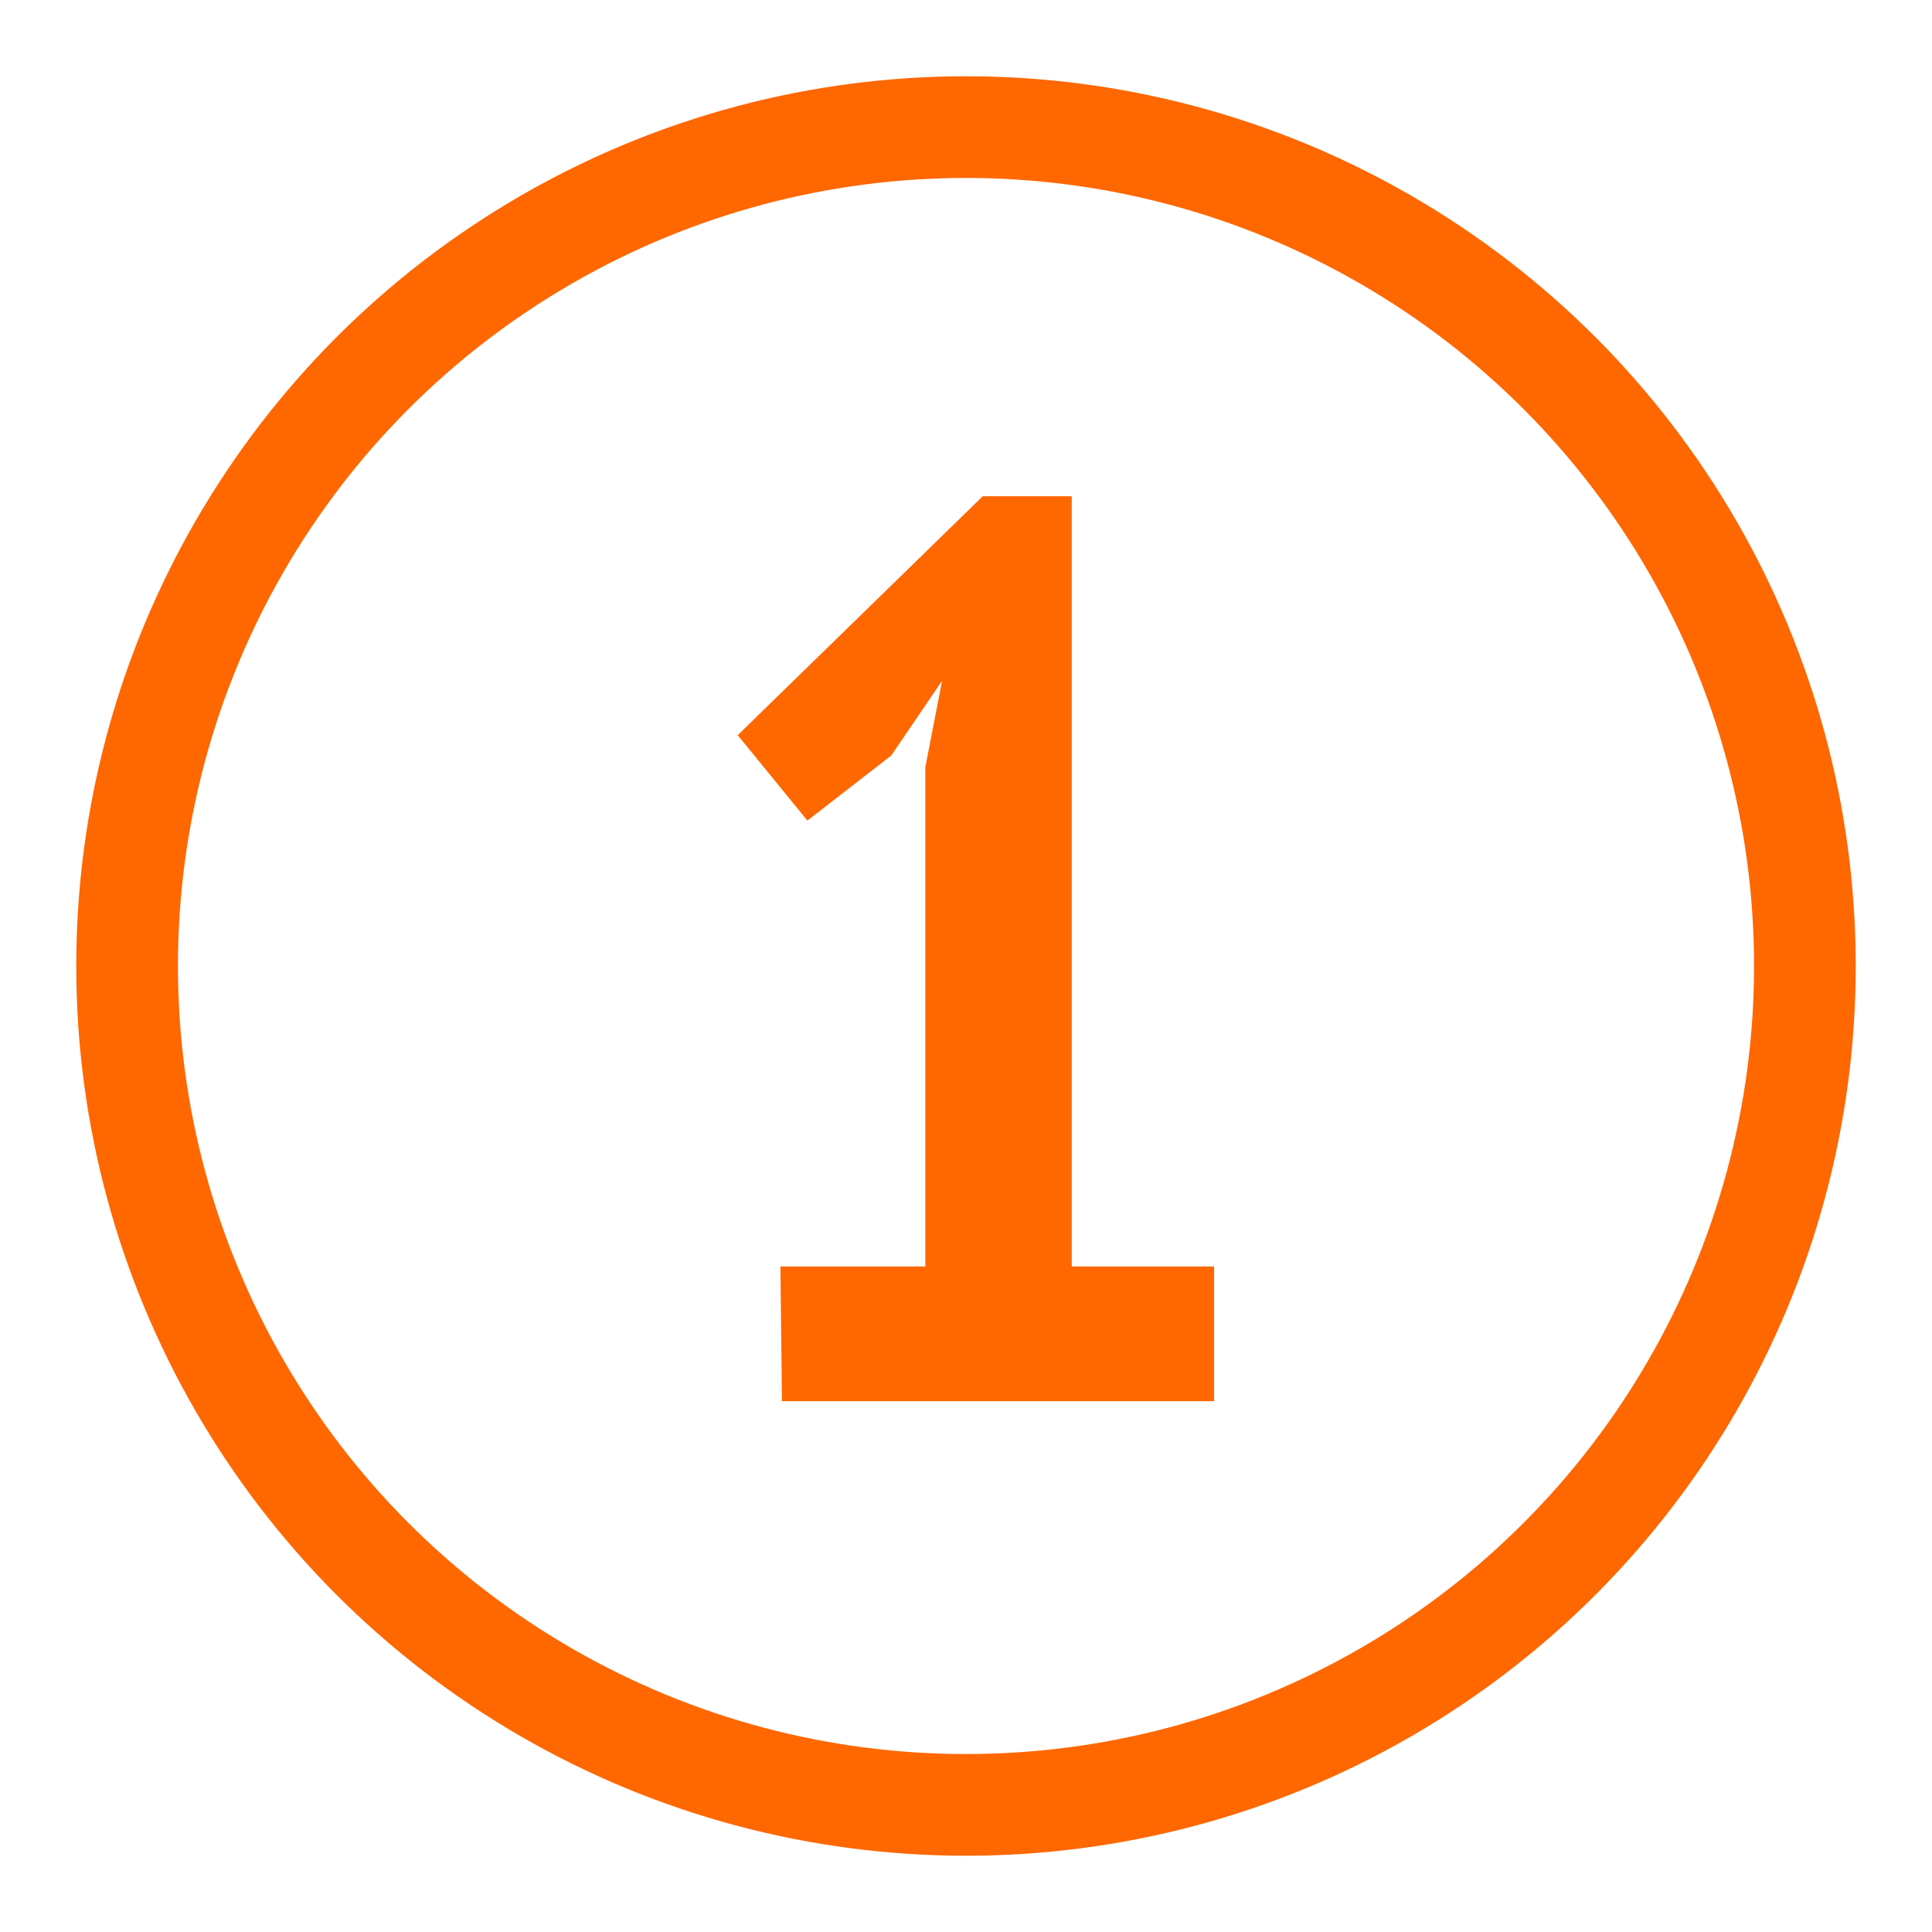
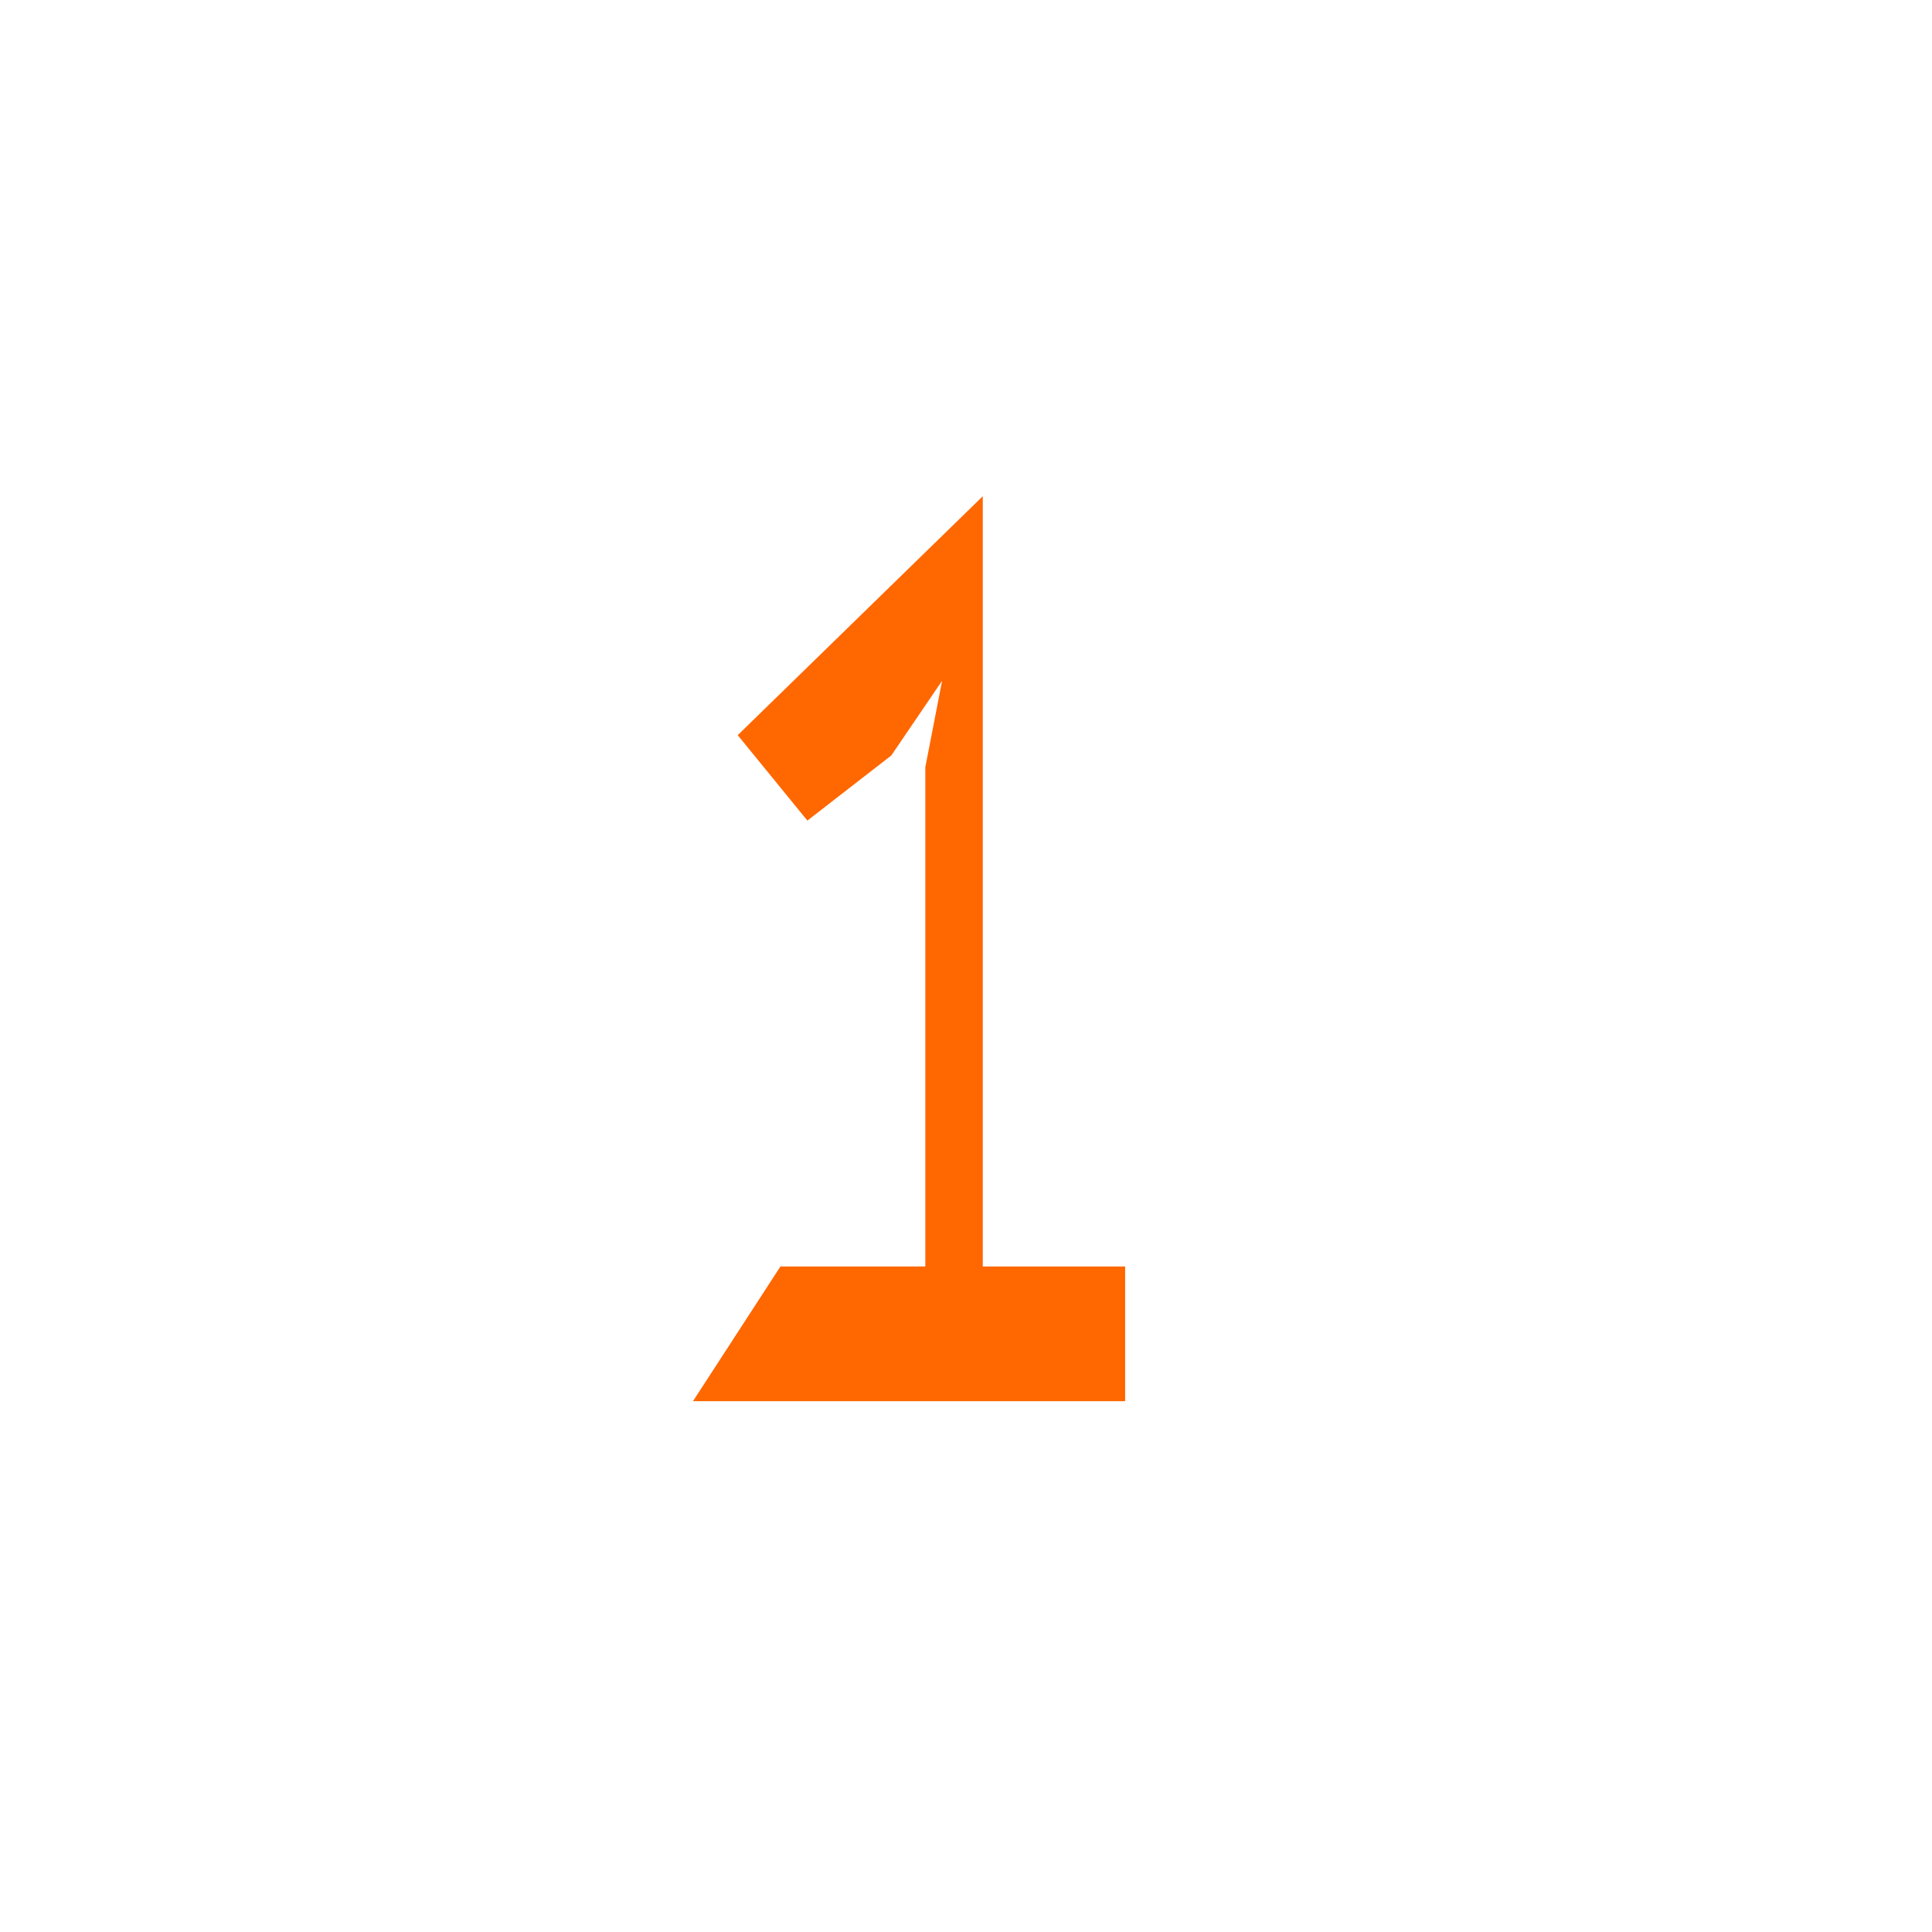
<svg xmlns="http://www.w3.org/2000/svg" id="レイヤー_1" data-name="レイヤー 1" viewBox="0 0 38 38">
  <defs>
    <style>.cls-1{fill:none;stroke:#ff6700;stroke-miterlimit:10;stroke-width:2px;}.cls-2{fill:#ff6700;}</style>
  </defs>
-   <circle class="cls-1" cx="19" cy="19" r="16.5" />
-   <path class="cls-2" d="M15.35,24.91H18.2V15.09l.33-1.7-1,1.47-1.65,1.28-1.37-1.68,4.82-4.7h1.75V24.91h2.8v2.65h-8.5Z" />
+   <path class="cls-2" d="M15.35,24.91H18.2V15.09l.33-1.7-1,1.47-1.65,1.28-1.37-1.68,4.82-4.7V24.91h2.8v2.65h-8.5Z" />
</svg>